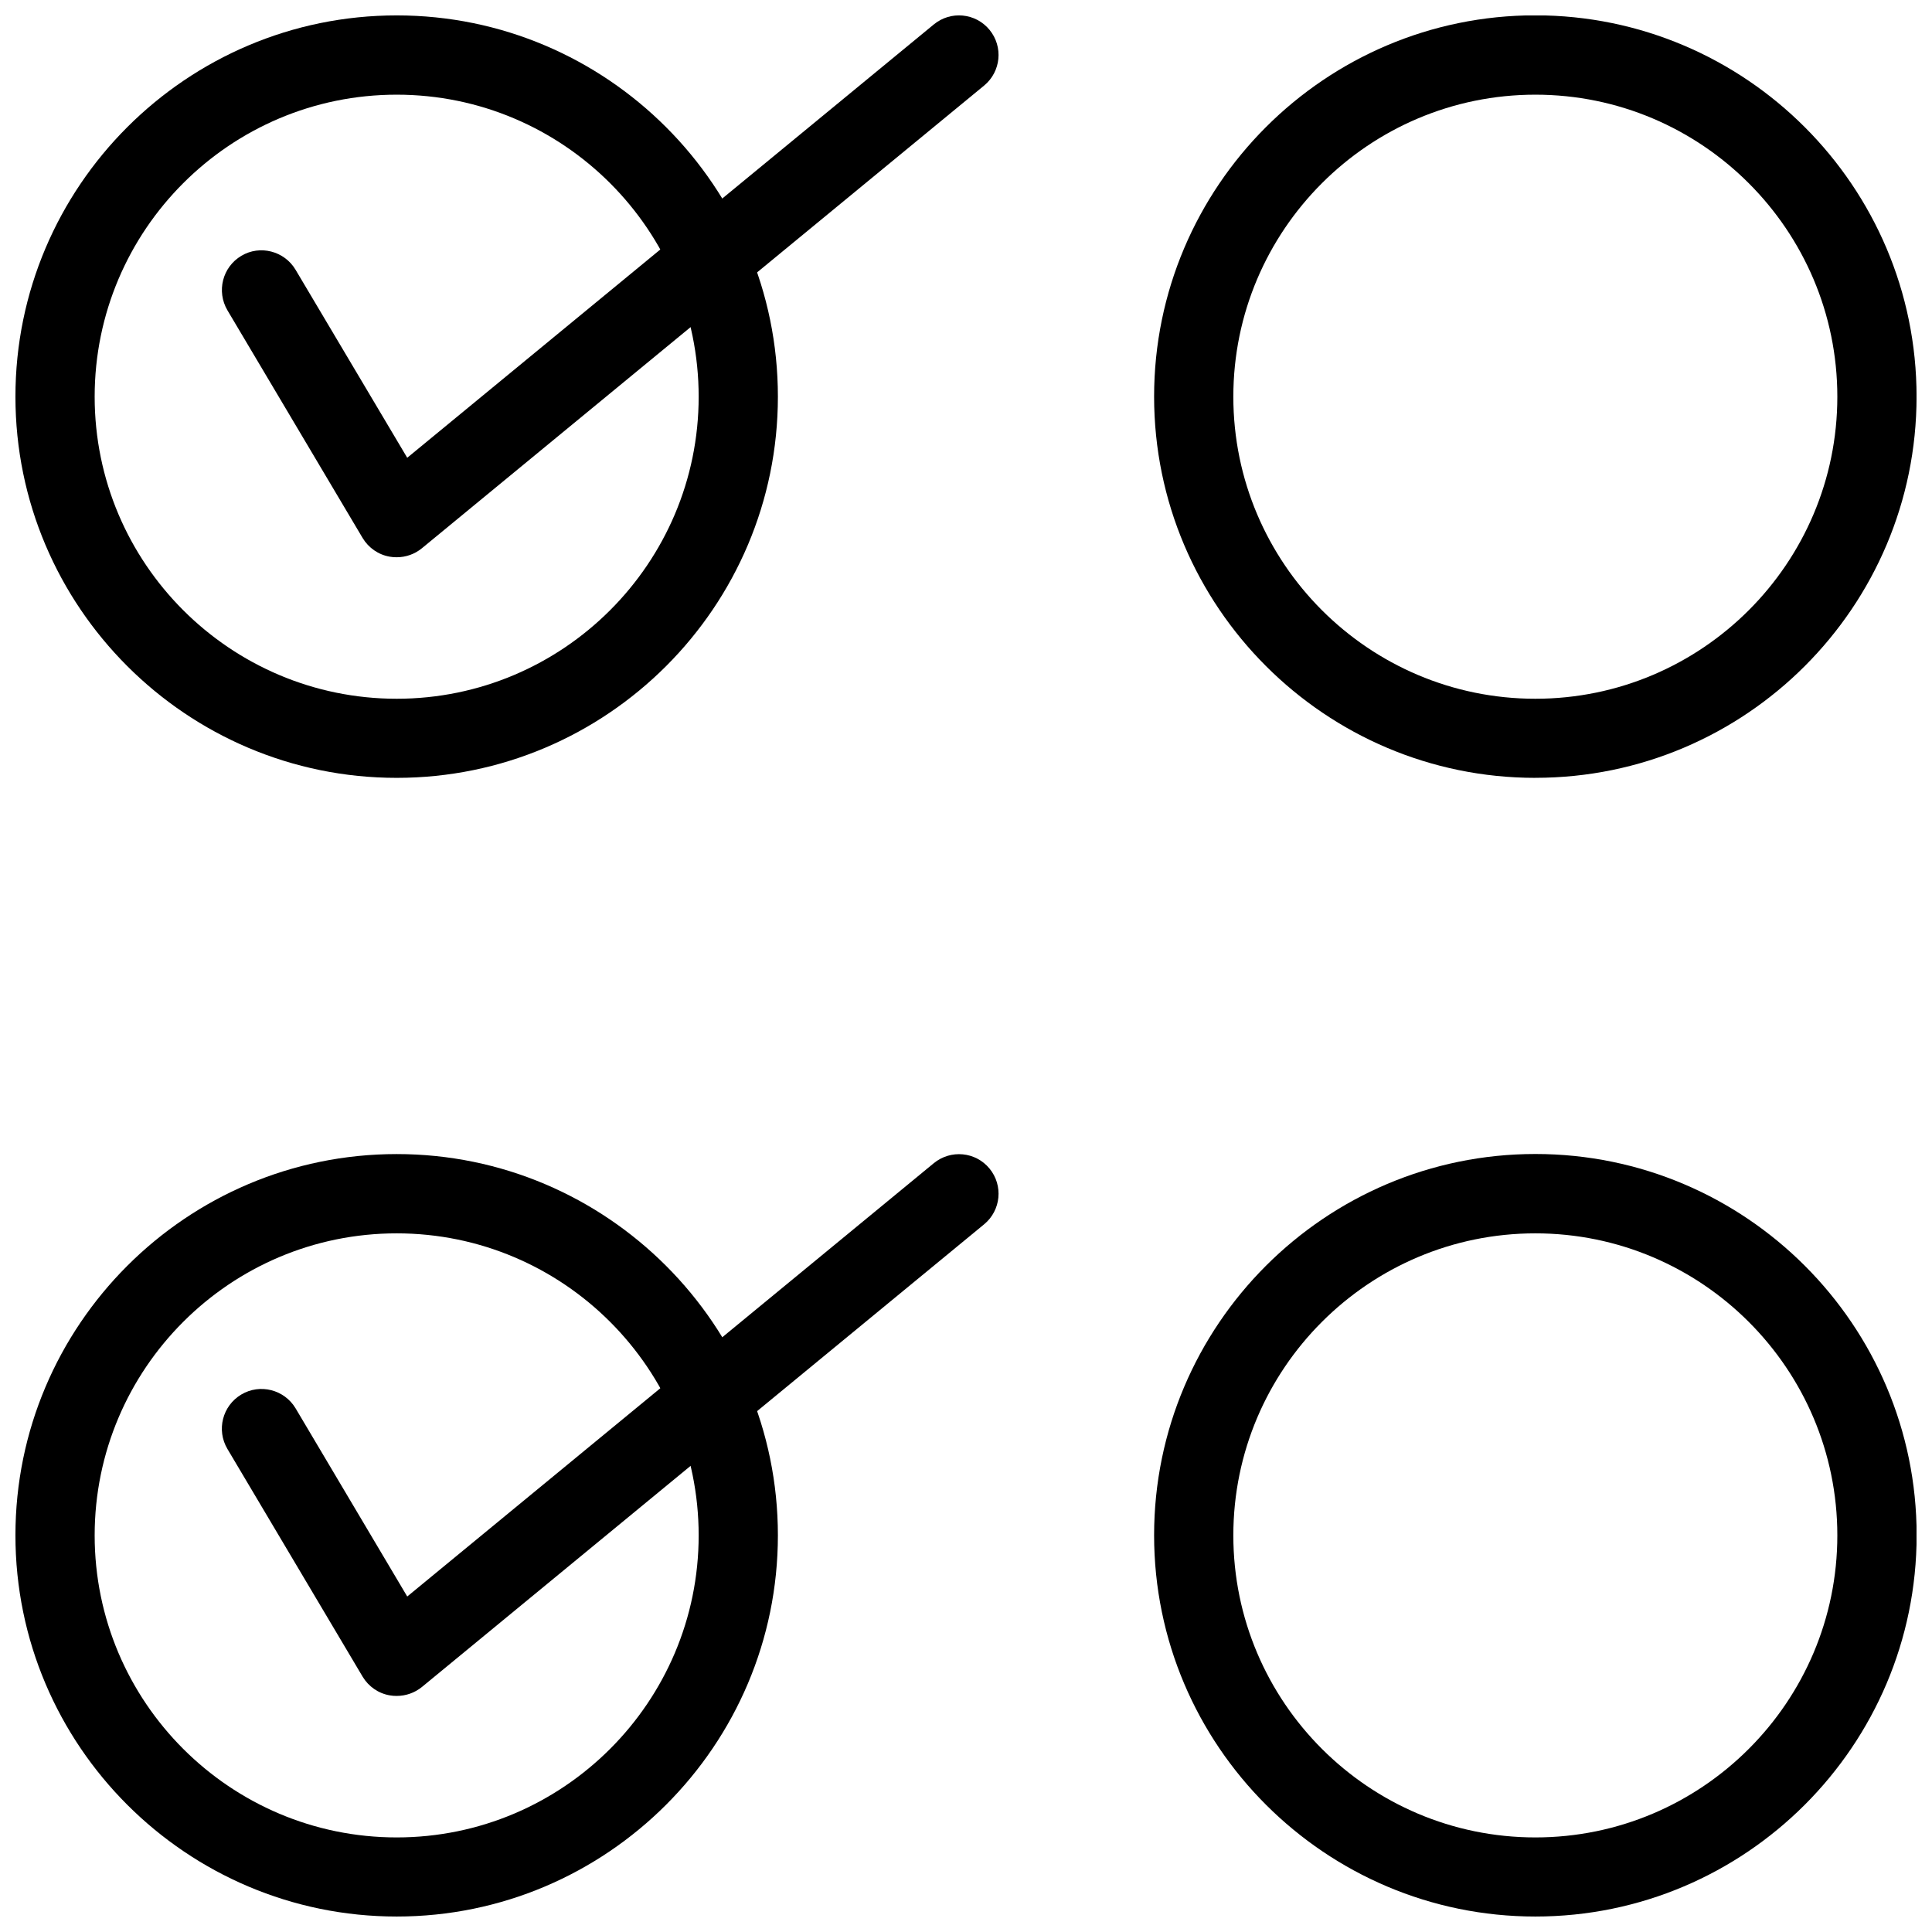
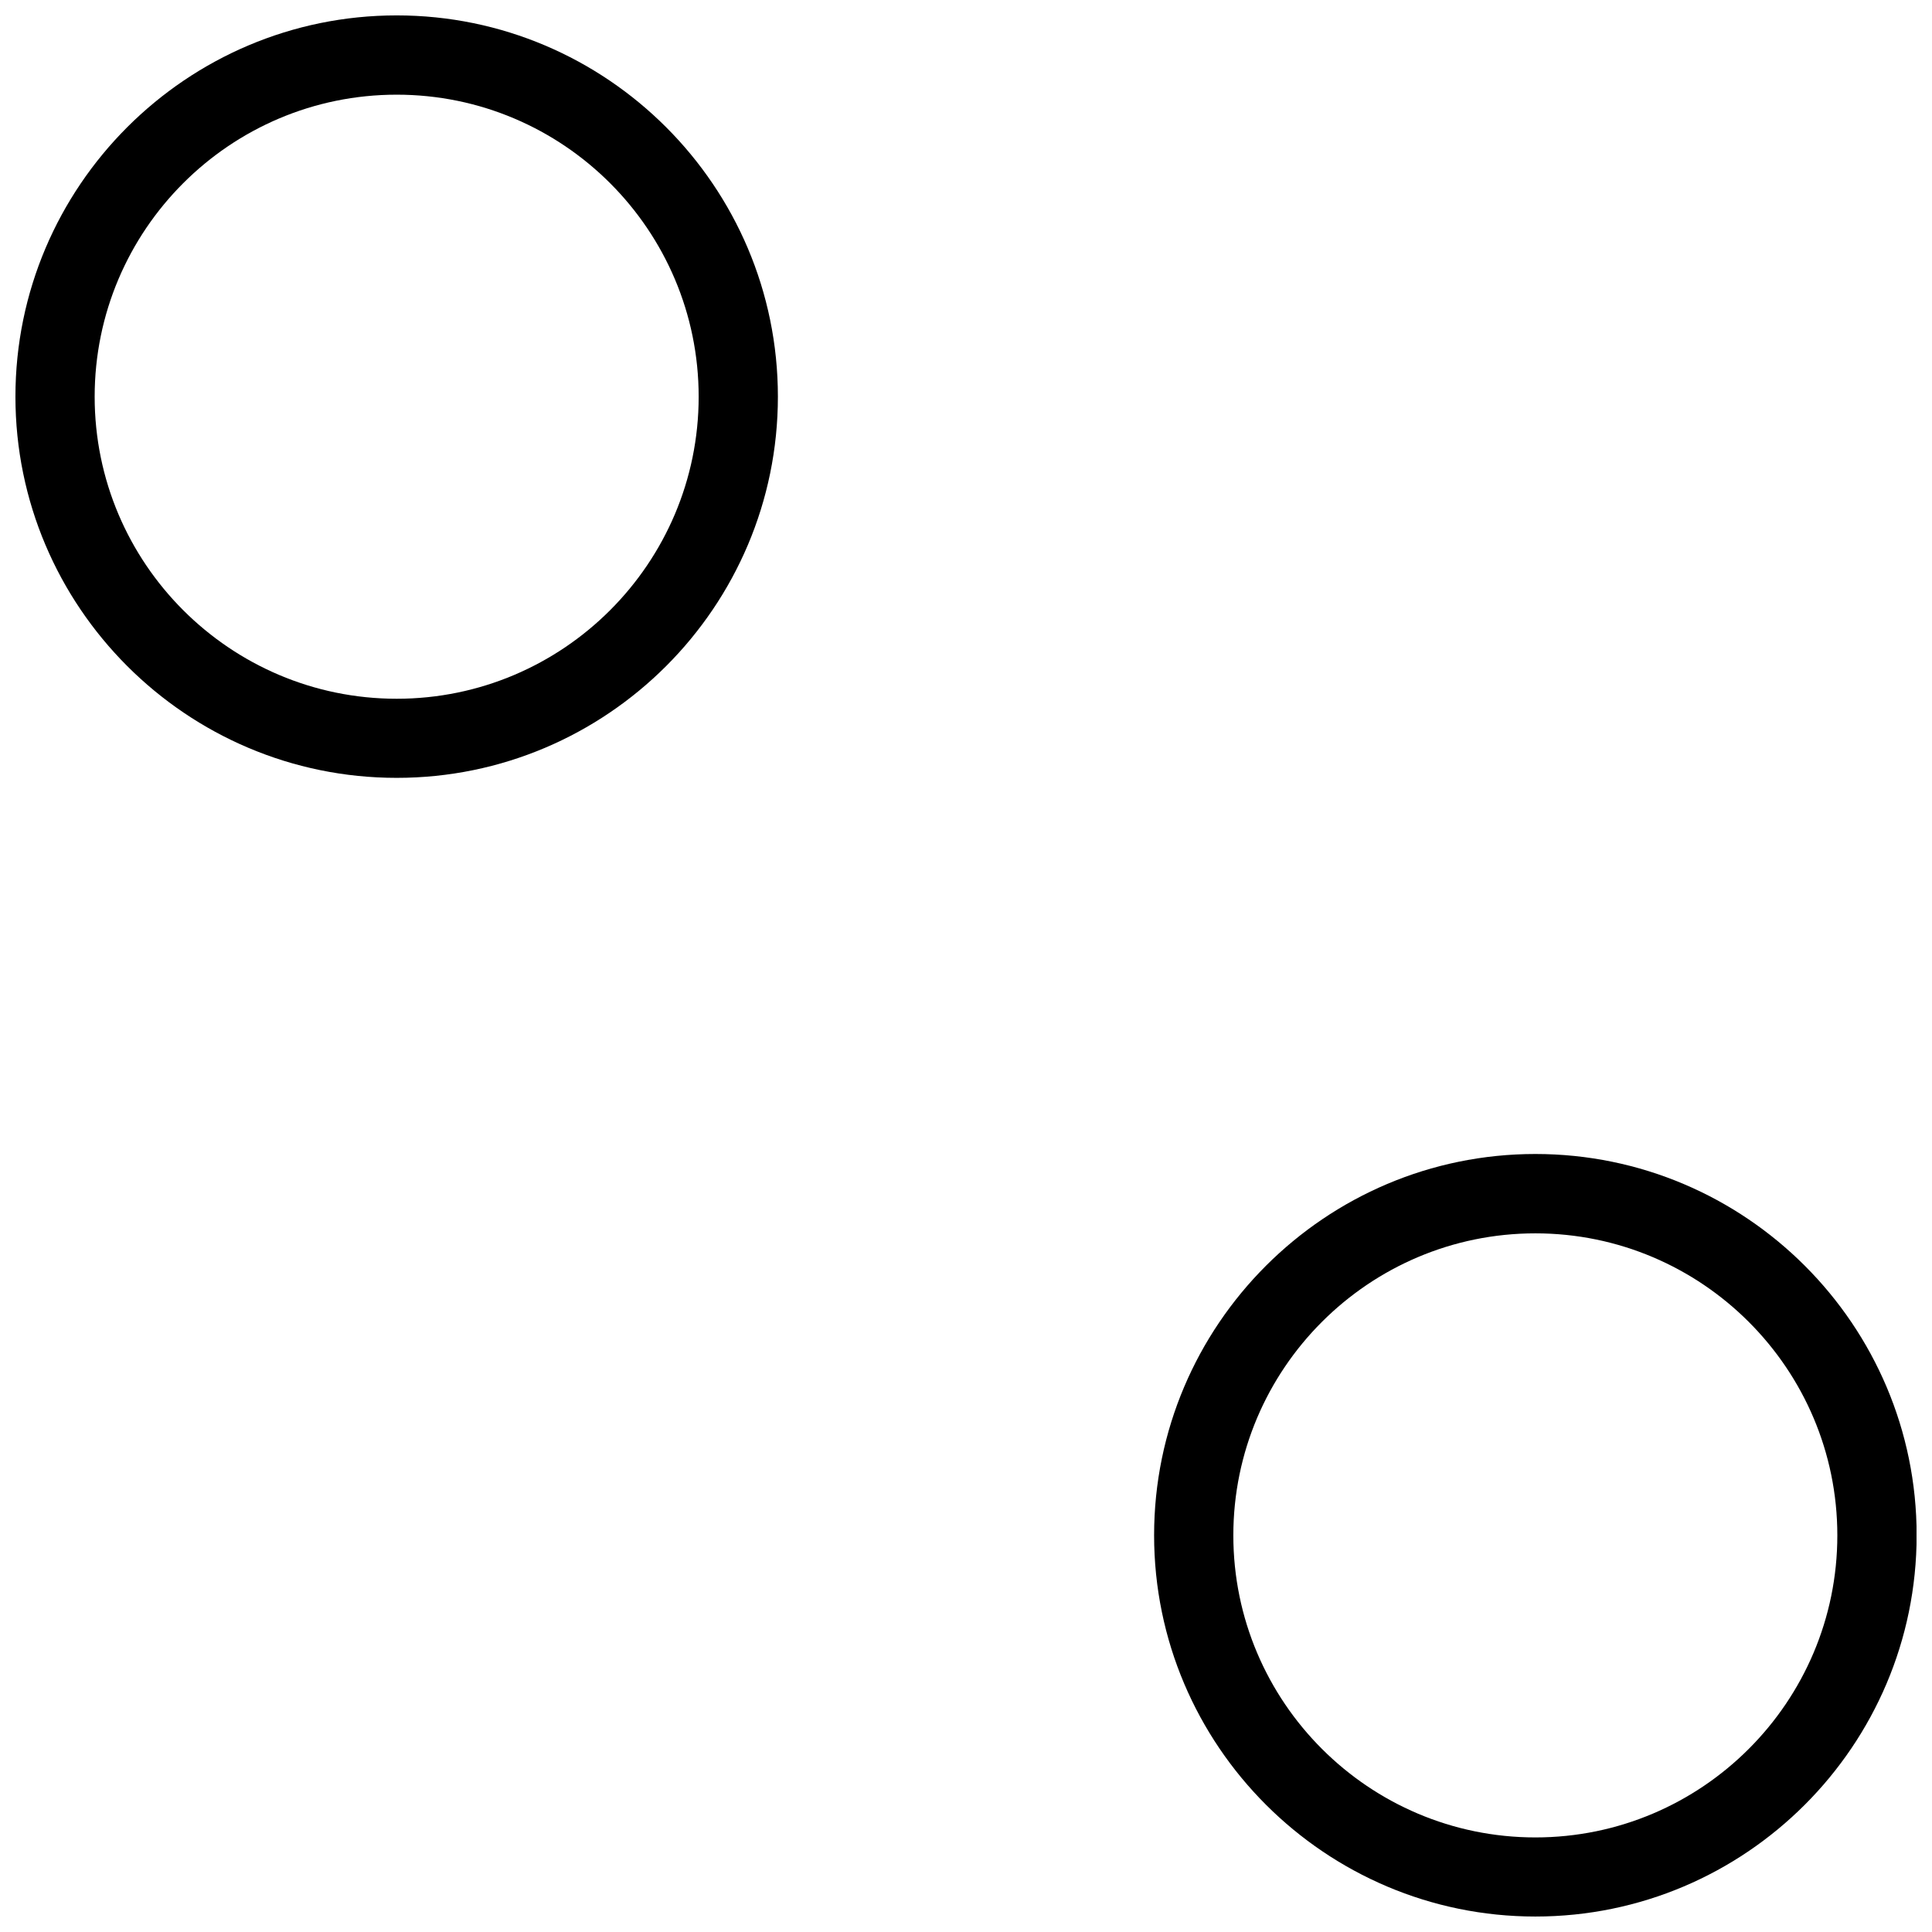
<svg xmlns="http://www.w3.org/2000/svg" width="800px" height="800px" version="1.1" viewBox="144 144 512 512">
  <defs>
    <clipPath id="e">
      <path d="m148.09 148.09h202.91v202.91h-202.91z" />
    </clipPath>
    <clipPath id="d">
      <path d="m202 148.09h207v143.91h-207z" />
    </clipPath>
    <clipPath id="c">
-       <path d="m148.09 449h202.91v202.9h-202.91z" />
-     </clipPath>
+       </clipPath>
    <clipPath id="b">
-       <path d="m449 148.09h202.9v202.91h-202.9z" />
-     </clipPath>
+       </clipPath>
    <clipPath id="a">
      <path d="m449 449h202.9v202.9h-202.9z" />
    </clipPath>
  </defs>
  <g clip-path="url(#e)">
    <path d="m249.13 350.14c-55.715 0-101.04-45.32-101.04-101.02 0-55.734 45.344-101.04 101.04-101.04s101.02 45.32 101.02 101.04-45.32 101.02-101.02 101.02zm0-181.05c-44.168 0-80.043 35.895-80.043 80.043 0 44.145 35.895 80.043 80.043 80.043 44.125 0 80.023-35.895 80.023-80.043 0-44.145-35.875-80.043-80.023-80.043z" />
  </g>
  <g clip-path="url(#d)">
-     <path d="m249.13 291.68c-0.609 0-1.219-0.043-1.805-0.148-3.023-0.504-5.648-2.332-7.223-4.953l-35.832-60.352c-2.938-4.996-1.324-11.441 3.672-14.422 4.934-2.961 11.418-1.301 14.379 3.672l29.598 49.836 139.54-114.83c4.473-3.695 11.082-3.066 14.777 1.426 3.672 4.473 3.043 11.062-1.426 14.758l-149.02 122.64c-1.867 1.531-4.219 2.371-6.656 2.371z" />
-   </g>
+     </g>
  <g clip-path="url(#c)">
    <path d="m249.13 651.9c-55.715 0-101.04-45.32-101.04-101.02 0-55.715 45.32-101.04 101.04-101.04 55.691 0 101.02 45.32 101.02 101.04 0 55.691-45.32 101.02-101.02 101.02zm0-181.05c-44.168 0-80.043 35.895-80.043 80.043 0 44.145 35.895 80.043 80.043 80.043 44.125 0 80.023-35.895 80.023-80.043 0-44.145-35.875-80.043-80.023-80.043z" />
  </g>
-   <path d="m249.13 593.44c-0.609 0-1.219-0.043-1.805-0.148-3.023-0.504-5.648-2.332-7.223-4.953l-35.832-60.352c-2.961-4.996-1.324-11.441 3.672-14.422 4.953-2.961 11.418-1.324 14.402 3.672l29.578 49.855 139.54-114.83c4.473-3.672 11.082-3.066 14.777 1.426 3.672 4.473 3.043 11.062-1.426 14.758l-149.02 122.64c-1.867 1.512-4.219 2.352-6.656 2.352z" />
  <g clip-path="url(#b)">
-     <path d="m550.89 350.14c-55.672 0-101.04-45.32-101.04-101.04 0-55.715 45.344-101.04 101.04-101.04 55.715 0.02 101.02 45.344 101.02 101.05 0 55.715-45.301 101.02-101.02 101.02zm0-181.05c-44.125 0-80.043 35.895-80.043 80.043 0 44.145 35.918 80.043 80.043 80.043s80.023-35.895 80.023-80.043c0-44.145-35.918-80.043-80.023-80.043z" />
-   </g>
+     </g>
  <g clip-path="url(#a)">
    <path d="m550.89 651.9c-55.672 0-101.04-45.32-101.04-101.04 0-55.715 45.344-101.04 101.04-101.04 55.715 0 101.04 45.32 101.04 101.04-0.02 55.715-45.32 101.04-101.04 101.04zm0-181.05c-44.125 0-80.043 35.895-80.043 80.043 0 44.145 35.918 80.043 80.043 80.043s80.023-35.895 80.023-80.043c0-44.145-35.918-80.043-80.023-80.043z" />
  </g>
</svg>